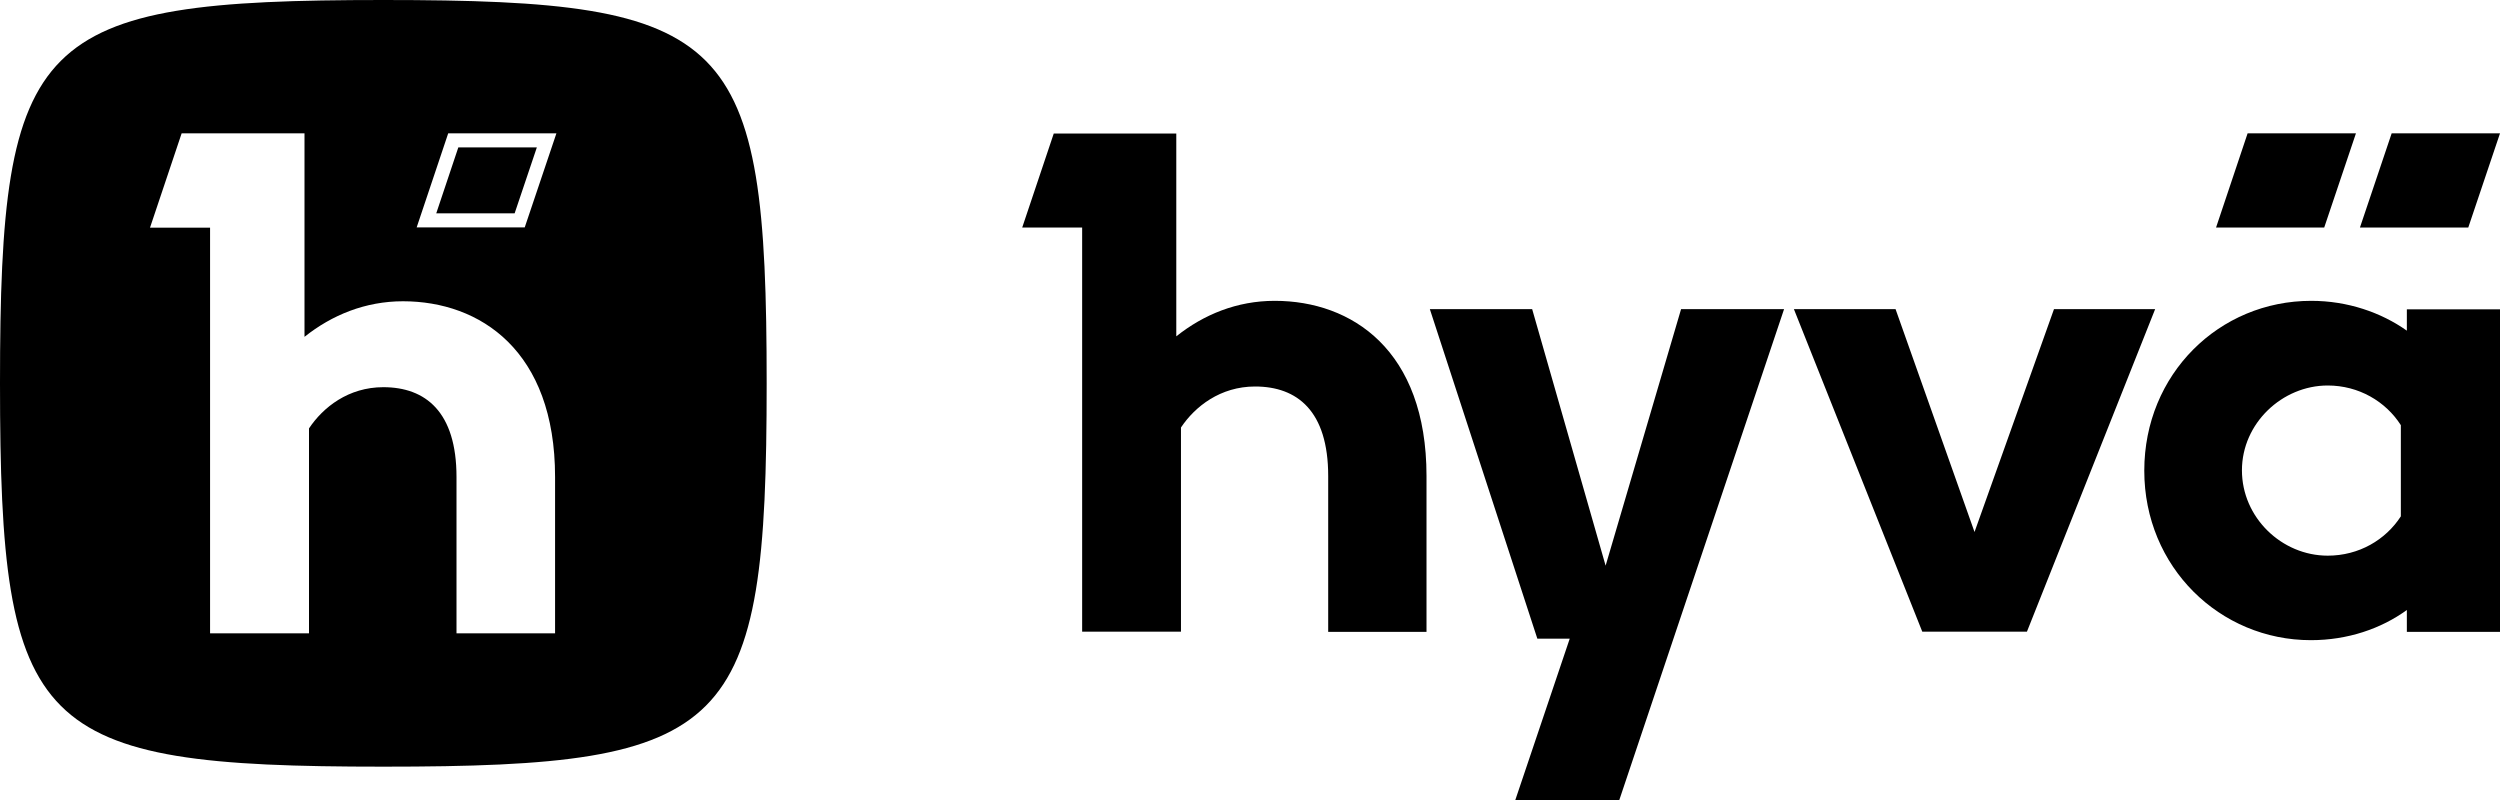
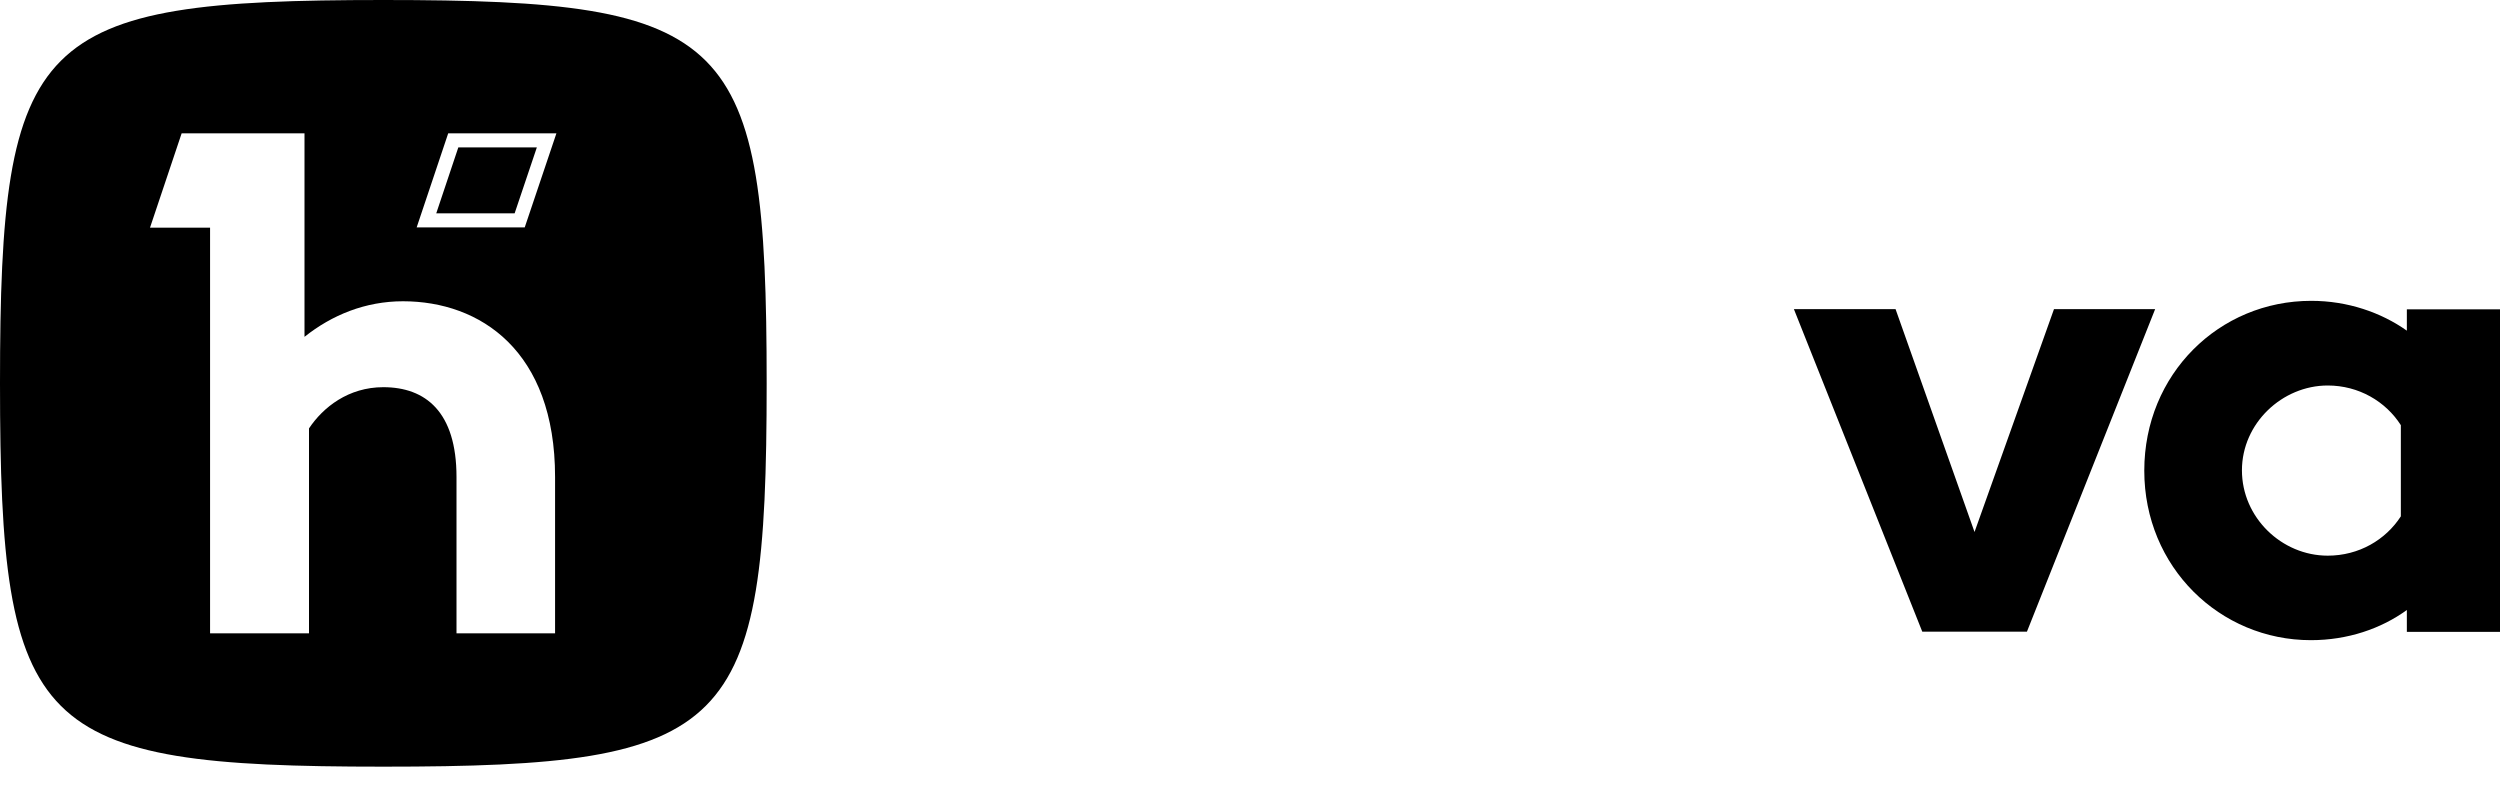
<svg xmlns="http://www.w3.org/2000/svg" width="320" height="103" viewBox="0 0 320 103" fill="none">
  <path fill-rule="evenodd" clip-rule="evenodd" d="M49.067 0C4.416 0 0 4.416 0 49.067C0 93.717 4.416 98.133 49.067 98.133C93.717 98.133 98.133 93.717 98.133 49.067C98.133 4.416 93.717 0 49.067 0ZM51.584 38.562C46.77 38.564 42.485 40.319 38.976 43.115V17.067H23.25L19.2 29.144H26.889V81.067H39.552V54.836C41.353 52.13 44.599 49.56 49.061 49.56C54.473 49.56 58.432 52.715 58.432 61.053V81.067H71.049V61.053C71.049 44.875 61.456 38.566 51.584 38.562ZM68.715 18.871L65.872 27.309H55.839L58.664 18.871H68.715ZM71.221 17.067H57.37L53.334 29.104H67.166L71.221 17.067Z" fill="black" />
-   <path d="M205.519 72.405L196.118 39.573H183.021L196.78 81.749H200.925L193.96 102.4H207.271L228.36 39.573H215.177L205.519 72.405Z" fill="black" />
  <path d="M262.909 39.573L252.739 68.096L242.633 39.573H229.621L246.051 80.853H259.448L275.857 39.573H262.909Z" fill="black" />
  <path d="M308.077 42.325C304.787 40 300.514 38.507 295.835 38.507C284.04 38.507 274.468 47.893 274.468 60.245C274.468 72.597 284.147 81.941 295.792 81.941C300.514 81.941 304.787 80.469 308.077 78.08V80.875H320V39.595H308.077V42.325ZM307.308 66.091C305.364 69.099 301.945 71.125 297.95 71.125C292.053 71.125 286.968 66.24 286.968 60.203C286.968 54.165 292.138 49.344 297.95 49.344C301.903 49.344 305.364 51.371 307.308 54.421V66.091Z" fill="black" />
-   <path d="M163.15 38.507C158.343 38.507 154.069 40.256 150.565 43.051V17.088H134.882L130.844 29.12H138.515V80.853H151.164V54.72C152.958 52.032 156.206 49.472 160.65 49.472C166.056 49.472 170.009 52.608 170.009 60.928V80.875H182.593V60.928C182.593 44.8 173.021 38.507 163.171 38.507H163.15Z" fill="black" />
-   <path d="M301.561 17.067H287.694L283.656 29.12H297.501L301.561 17.067Z" fill="black" />
-   <path d="M302.074 29.12H315.94L320 17.067H306.133L302.074 29.12Z" fill="black" />
</svg>